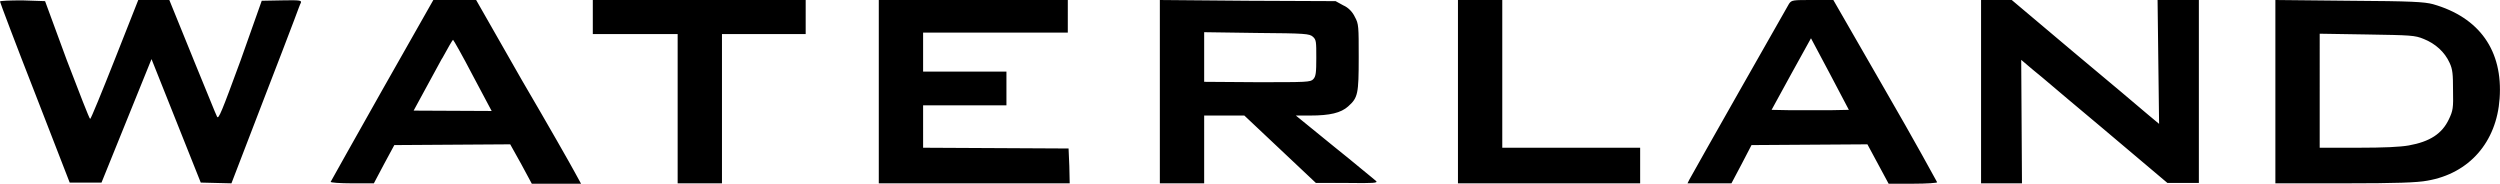
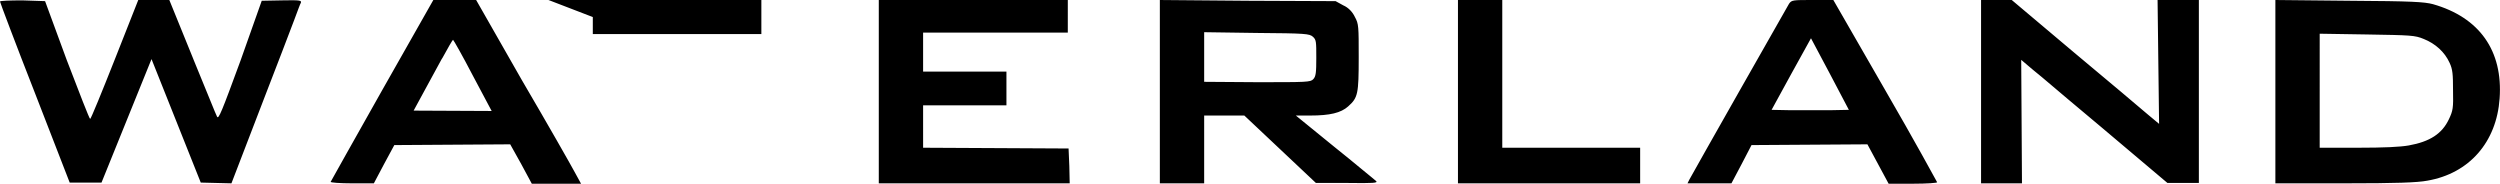
<svg xmlns="http://www.w3.org/2000/svg" xml:space="preserve" viewBox="0 0 660 48.5">
-   <path d="M642.3 1.1c-2.3-.6-5.4-.8-22.1-.9L600.7 0v48.4H619c13.6 0 19.2-.2 21.8-.7 11.1-1.9 18.3-10.2 19.1-21.7.9-12.6-5.3-21.4-17.6-24.9m4.2 30.4c-1.8 3.8-5 5.9-10.6 6.9-2.3.4-6.5.6-13.4.6h-10.1V8.9l12.5.2c11.6.2 12.6.2 15 1.2 3 1.2 5.5 3.4 6.8 6.3.8 1.7.9 3 .9 7.2.1 4.7 0 5.4-1.1 7.7m-76.7-15.1.2 16.3-3-2.5c-1.6-1.4-10.3-8.7-19.4-16.3L531.1 0H523v48.4h10.8l-.1-16.3-.1-16.3 2 1.7c.4.3 1.6 1.4 3.5 2.9 3.6 3.1 9.5 8 15.8 13.3l17.3 14.6h8.3V0h-10.9zm-72.1 7.4L484 0h-5.5c-5.2 0-5.5 0-6.2 1-.6 1-25.3 44.5-26.3 46.4l-.5 1h11.6l2.7-5.1 2.6-5 15.3-.1 15.3-.1 2.8 5.2 2.8 5.2h6.5c3.6 0 6.4-.2 6.3-.4s-6.1-11.2-13.7-24.3M483 29.1h-10.2l-5.1-.1 5.2-9.5 5.2-9.4 5 9.4 5 9.5zM396.6 0h-11.7v48.4H433V39h-36.4zm-33.3 47.8c-.2-.2-1.7-1.4-4-3.3-1.9-1.6-4.4-3.6-7-5.7l-10.2-8.3h3.8c5.2 0 8.1-.7 10-2.4 2.6-2.3 2.8-3.3 2.8-13 0-8.1 0-8.8-1-10.6-.6-1.3-1.7-2.5-3.1-3.1l-2-1.1-23.2-.1-23.2-.2v48.4h11.7V30.5h10.6l18.9 17.8h8.3c7 .1 8.1 0 7.6-.5m-45.4-26.2V8.5l13.9.2c12.9.1 13.9.2 14.8 1s.9 1.3.9 5.6c0 3.8-.1 4.9-.8 5.6-.7.8-1.8.8-14.8.8zm-35.8 17.6-19.1-.1-19.3-.1V27.8h22v-8.9h-22V8.6h38.2V0H232v48.4h50.4l-.1-4.6zM156.5 4.5V9h22.4v39.4h11.7V9h22.1V0h-56.2zm-4.8 40.9c-.9-1.7-7.1-12.6-13.9-24.2L125.7 0h-11.3l-13.5 23.8c-7.4 13.1-13.5 24-13.6 24.2s2.4.4 5.6.4h5.8l2.7-5.1 2.7-5 15.3-.1 15.3-.1 2.9 5.2 2.8 5.2h13zm-42.5-16.2 2.5-4.6c1.3-2.4 3.5-6.4 4.9-9l.2-.3c1.4-2.6 2.7-4.8 2.8-4.8s2.5 4.2 5.2 9.4l5 9.4zM74.4.1l-5.3.1L63.5 16c-5 13.6-5.8 15.6-6.2 14.8-.3-.5-2.9-7.1-6.1-14.8l-.4-1-6.1-15h-8.2l-6.2 15.7c-3.4 8.6-6.3 15.7-6.5 15.7s-2.9-7-6.2-15.6L11.9.3l-6-.2C2.6.1 0 .2 0 .4s4.1 11.1 9.2 24.1l9.2 23.7h8.4l6.6-16.3L40 15.6l6.5 16.3L53 48.2l4 .1 4.1.1 9-23.4c3.1-8 5.9-15.3 7.6-19.8 1-2.7 1.6-4.3 1.7-4.4.3-.7-.1-.8-5-.7" />
+   <path d="M642.3 1.1c-2.3-.6-5.4-.8-22.1-.9L600.7 0v48.4H619c13.6 0 19.2-.2 21.8-.7 11.1-1.9 18.3-10.2 19.1-21.7.9-12.6-5.3-21.4-17.6-24.9m4.2 30.4c-1.8 3.8-5 5.9-10.6 6.9-2.3.4-6.5.6-13.4.6h-10.1V8.9l12.5.2c11.6.2 12.6.2 15 1.2 3 1.2 5.5 3.4 6.8 6.3.8 1.7.9 3 .9 7.2.1 4.7 0 5.4-1.1 7.7m-76.7-15.1.2 16.3-3-2.5c-1.6-1.4-10.3-8.7-19.4-16.3L531.1 0H523v48.4h10.8l-.1-16.3-.1-16.3 2 1.7c.4.3 1.6 1.4 3.5 2.9 3.6 3.1 9.5 8 15.8 13.3l17.3 14.6h8.3V0h-10.9zm-72.1 7.4L484 0h-5.5c-5.2 0-5.5 0-6.2 1-.6 1-25.3 44.5-26.3 46.4l-.5 1h11.6l2.7-5.1 2.6-5 15.3-.1 15.3-.1 2.8 5.2 2.8 5.2h6.5c3.6 0 6.4-.2 6.3-.4s-6.1-11.2-13.7-24.3M483 29.1h-10.2l-5.1-.1 5.2-9.5 5.2-9.4 5 9.4 5 9.5zM396.6 0h-11.7v48.4H433V39h-36.4zm-33.3 47.8c-.2-.2-1.7-1.4-4-3.3-1.9-1.6-4.4-3.6-7-5.7l-10.2-8.3h3.8c5.2 0 8.1-.7 10-2.4 2.6-2.3 2.8-3.3 2.8-13 0-8.1 0-8.8-1-10.6-.6-1.3-1.7-2.5-3.1-3.1l-2-1.1-23.2-.1-23.2-.2v48.4h11.7V30.5h10.6l18.9 17.8h8.3c7 .1 8.1 0 7.6-.5m-45.4-26.2V8.5l13.9.2c12.9.1 13.9.2 14.8 1s.9 1.3.9 5.6c0 3.8-.1 4.9-.8 5.6-.7.8-1.8.8-14.8.8zm-35.8 17.6-19.1-.1-19.3-.1V27.8h22v-8.9h-22V8.6h38.2V0H232v48.4h50.4l-.1-4.6zM156.5 4.5V9h22.4v39.4V9h22.1V0h-56.2zm-4.8 40.9c-.9-1.7-7.1-12.6-13.9-24.2L125.7 0h-11.3l-13.5 23.8c-7.4 13.1-13.5 24-13.6 24.2s2.4.4 5.6.4h5.8l2.7-5.1 2.7-5 15.3-.1 15.3-.1 2.9 5.2 2.8 5.2h13zm-42.5-16.2 2.5-4.6c1.3-2.4 3.5-6.4 4.9-9l.2-.3c1.4-2.6 2.7-4.8 2.8-4.8s2.5 4.2 5.2 9.4l5 9.4zM74.4.1l-5.3.1L63.5 16c-5 13.6-5.8 15.6-6.2 14.8-.3-.5-2.9-7.1-6.1-14.8l-.4-1-6.1-15h-8.2l-6.2 15.7c-3.4 8.6-6.3 15.7-6.5 15.7s-2.9-7-6.2-15.6L11.9.3l-6-.2C2.6.1 0 .2 0 .4s4.1 11.1 9.2 24.1l9.2 23.7h8.4l6.6-16.3L40 15.6l6.5 16.3L53 48.2l4 .1 4.1.1 9-23.4c3.1-8 5.9-15.3 7.6-19.8 1-2.7 1.6-4.3 1.7-4.4.3-.7-.1-.8-5-.7" />
</svg>